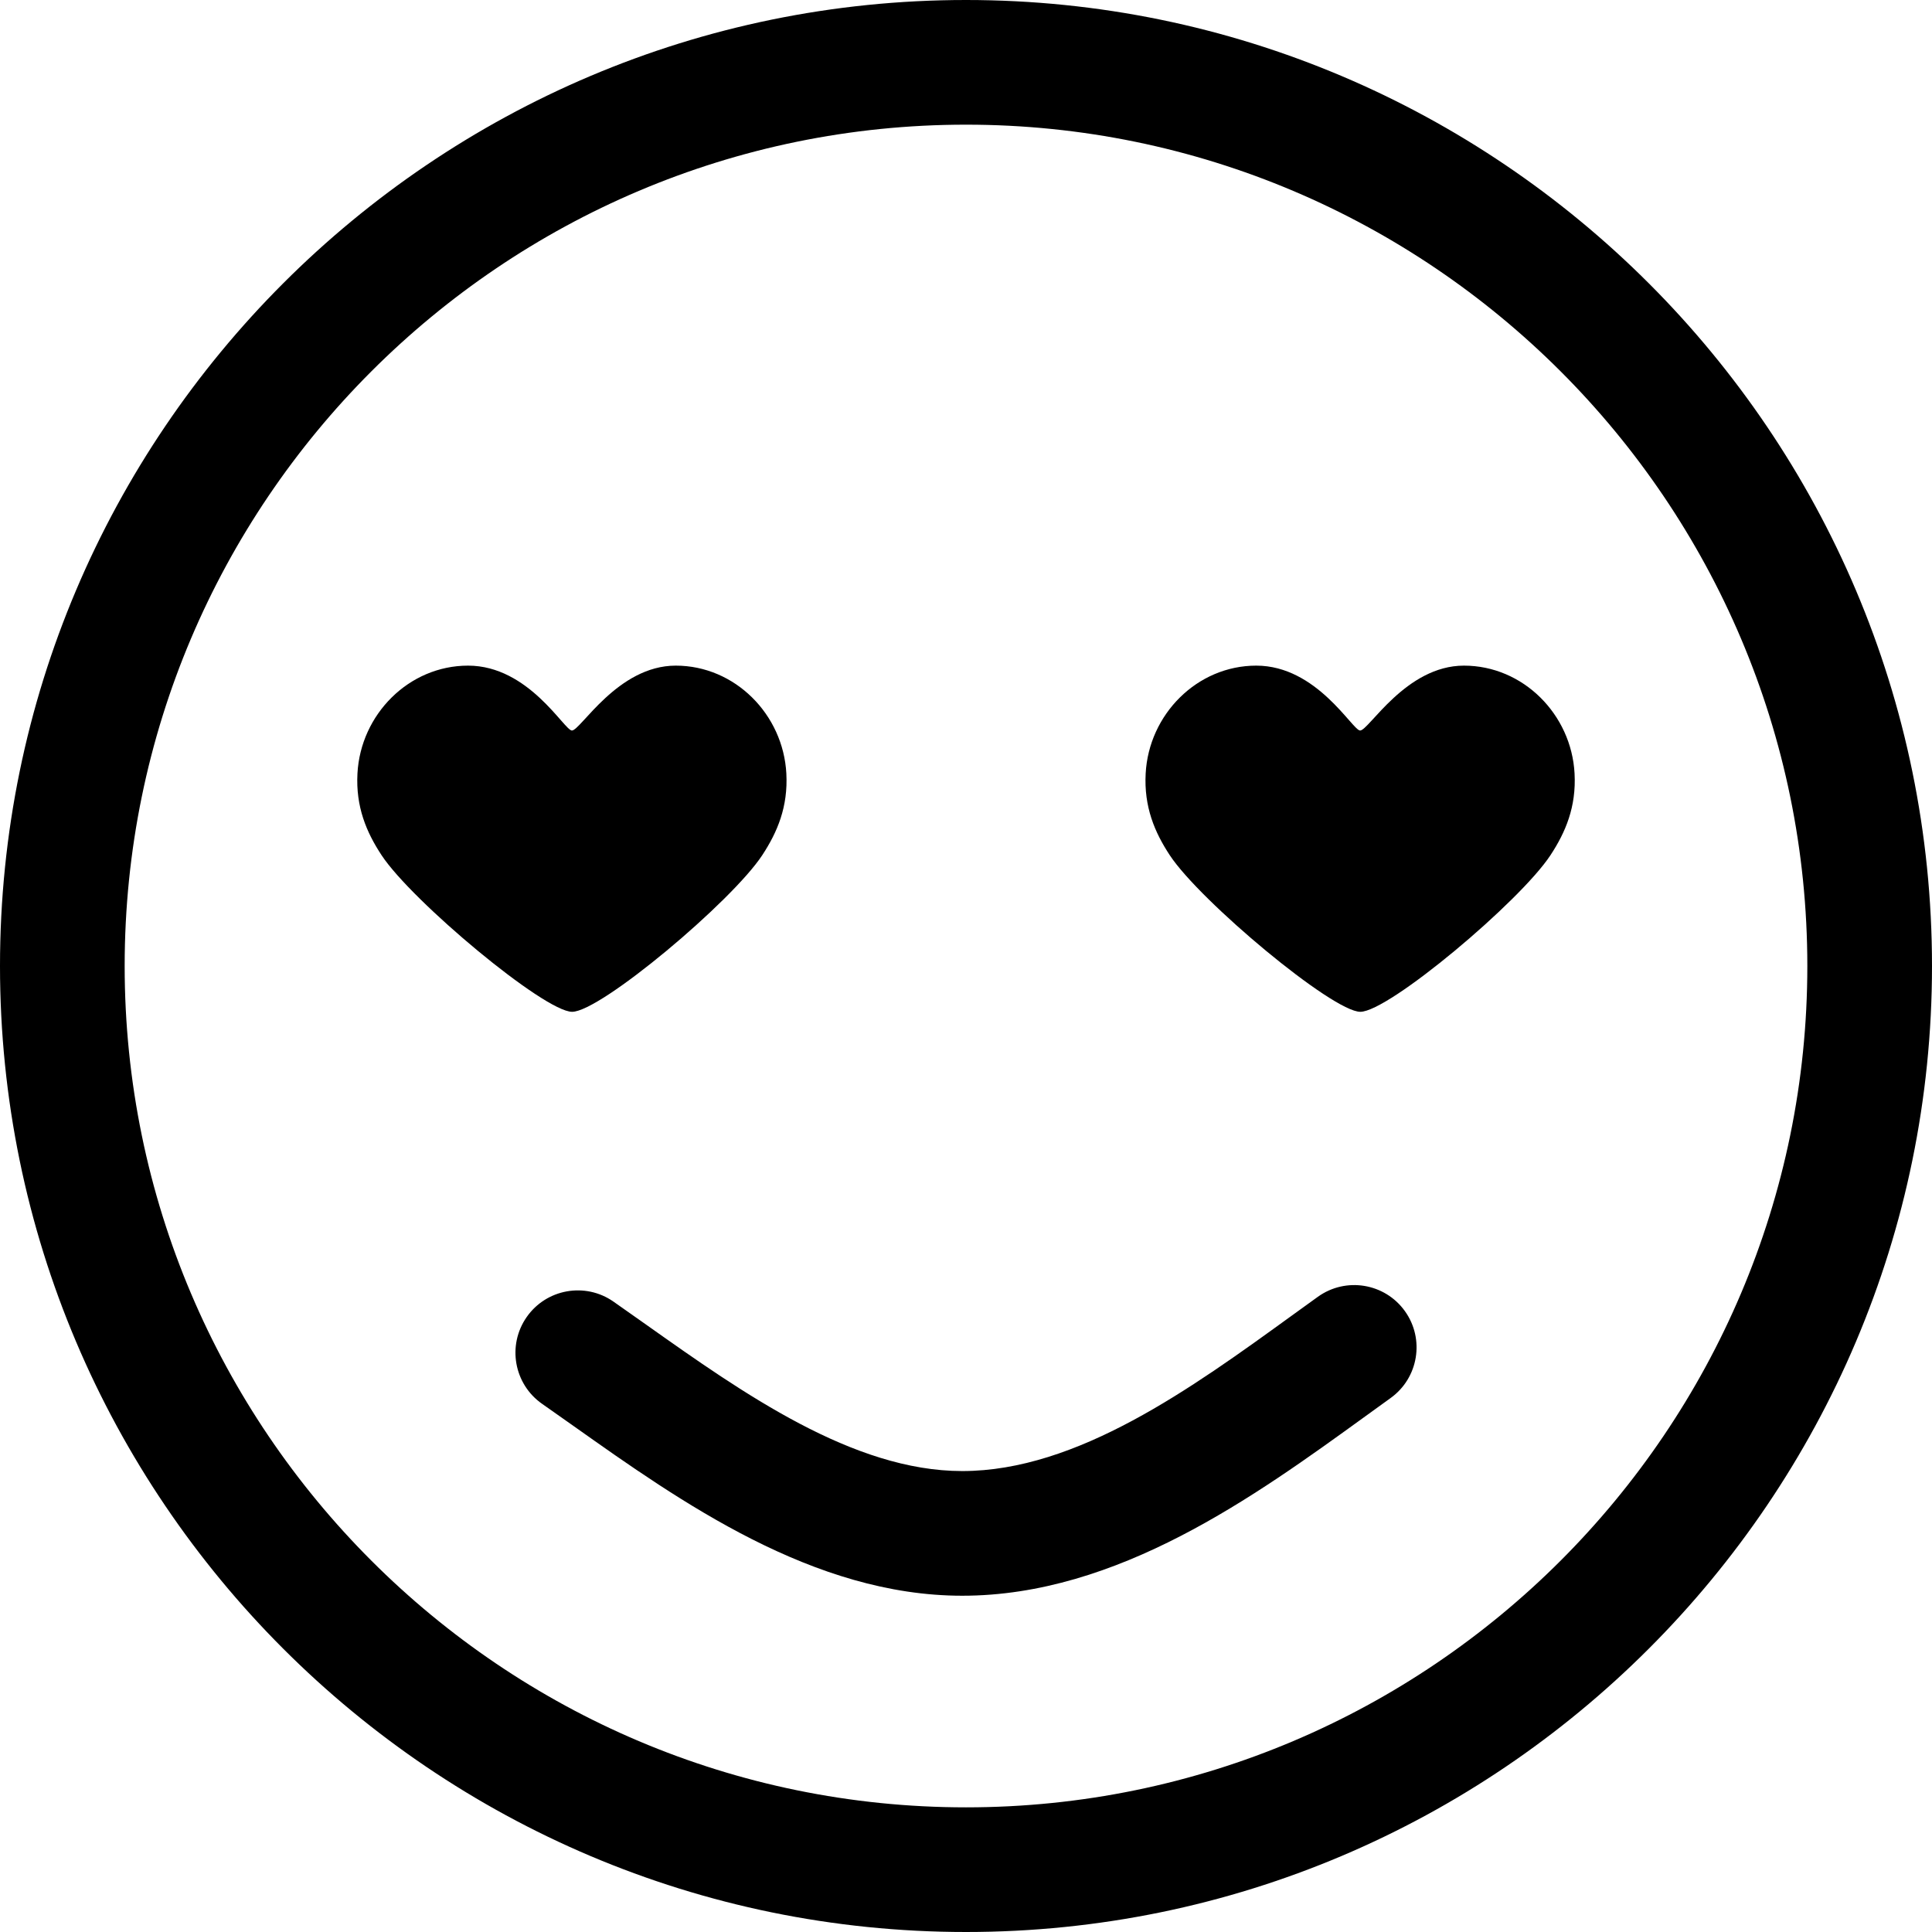
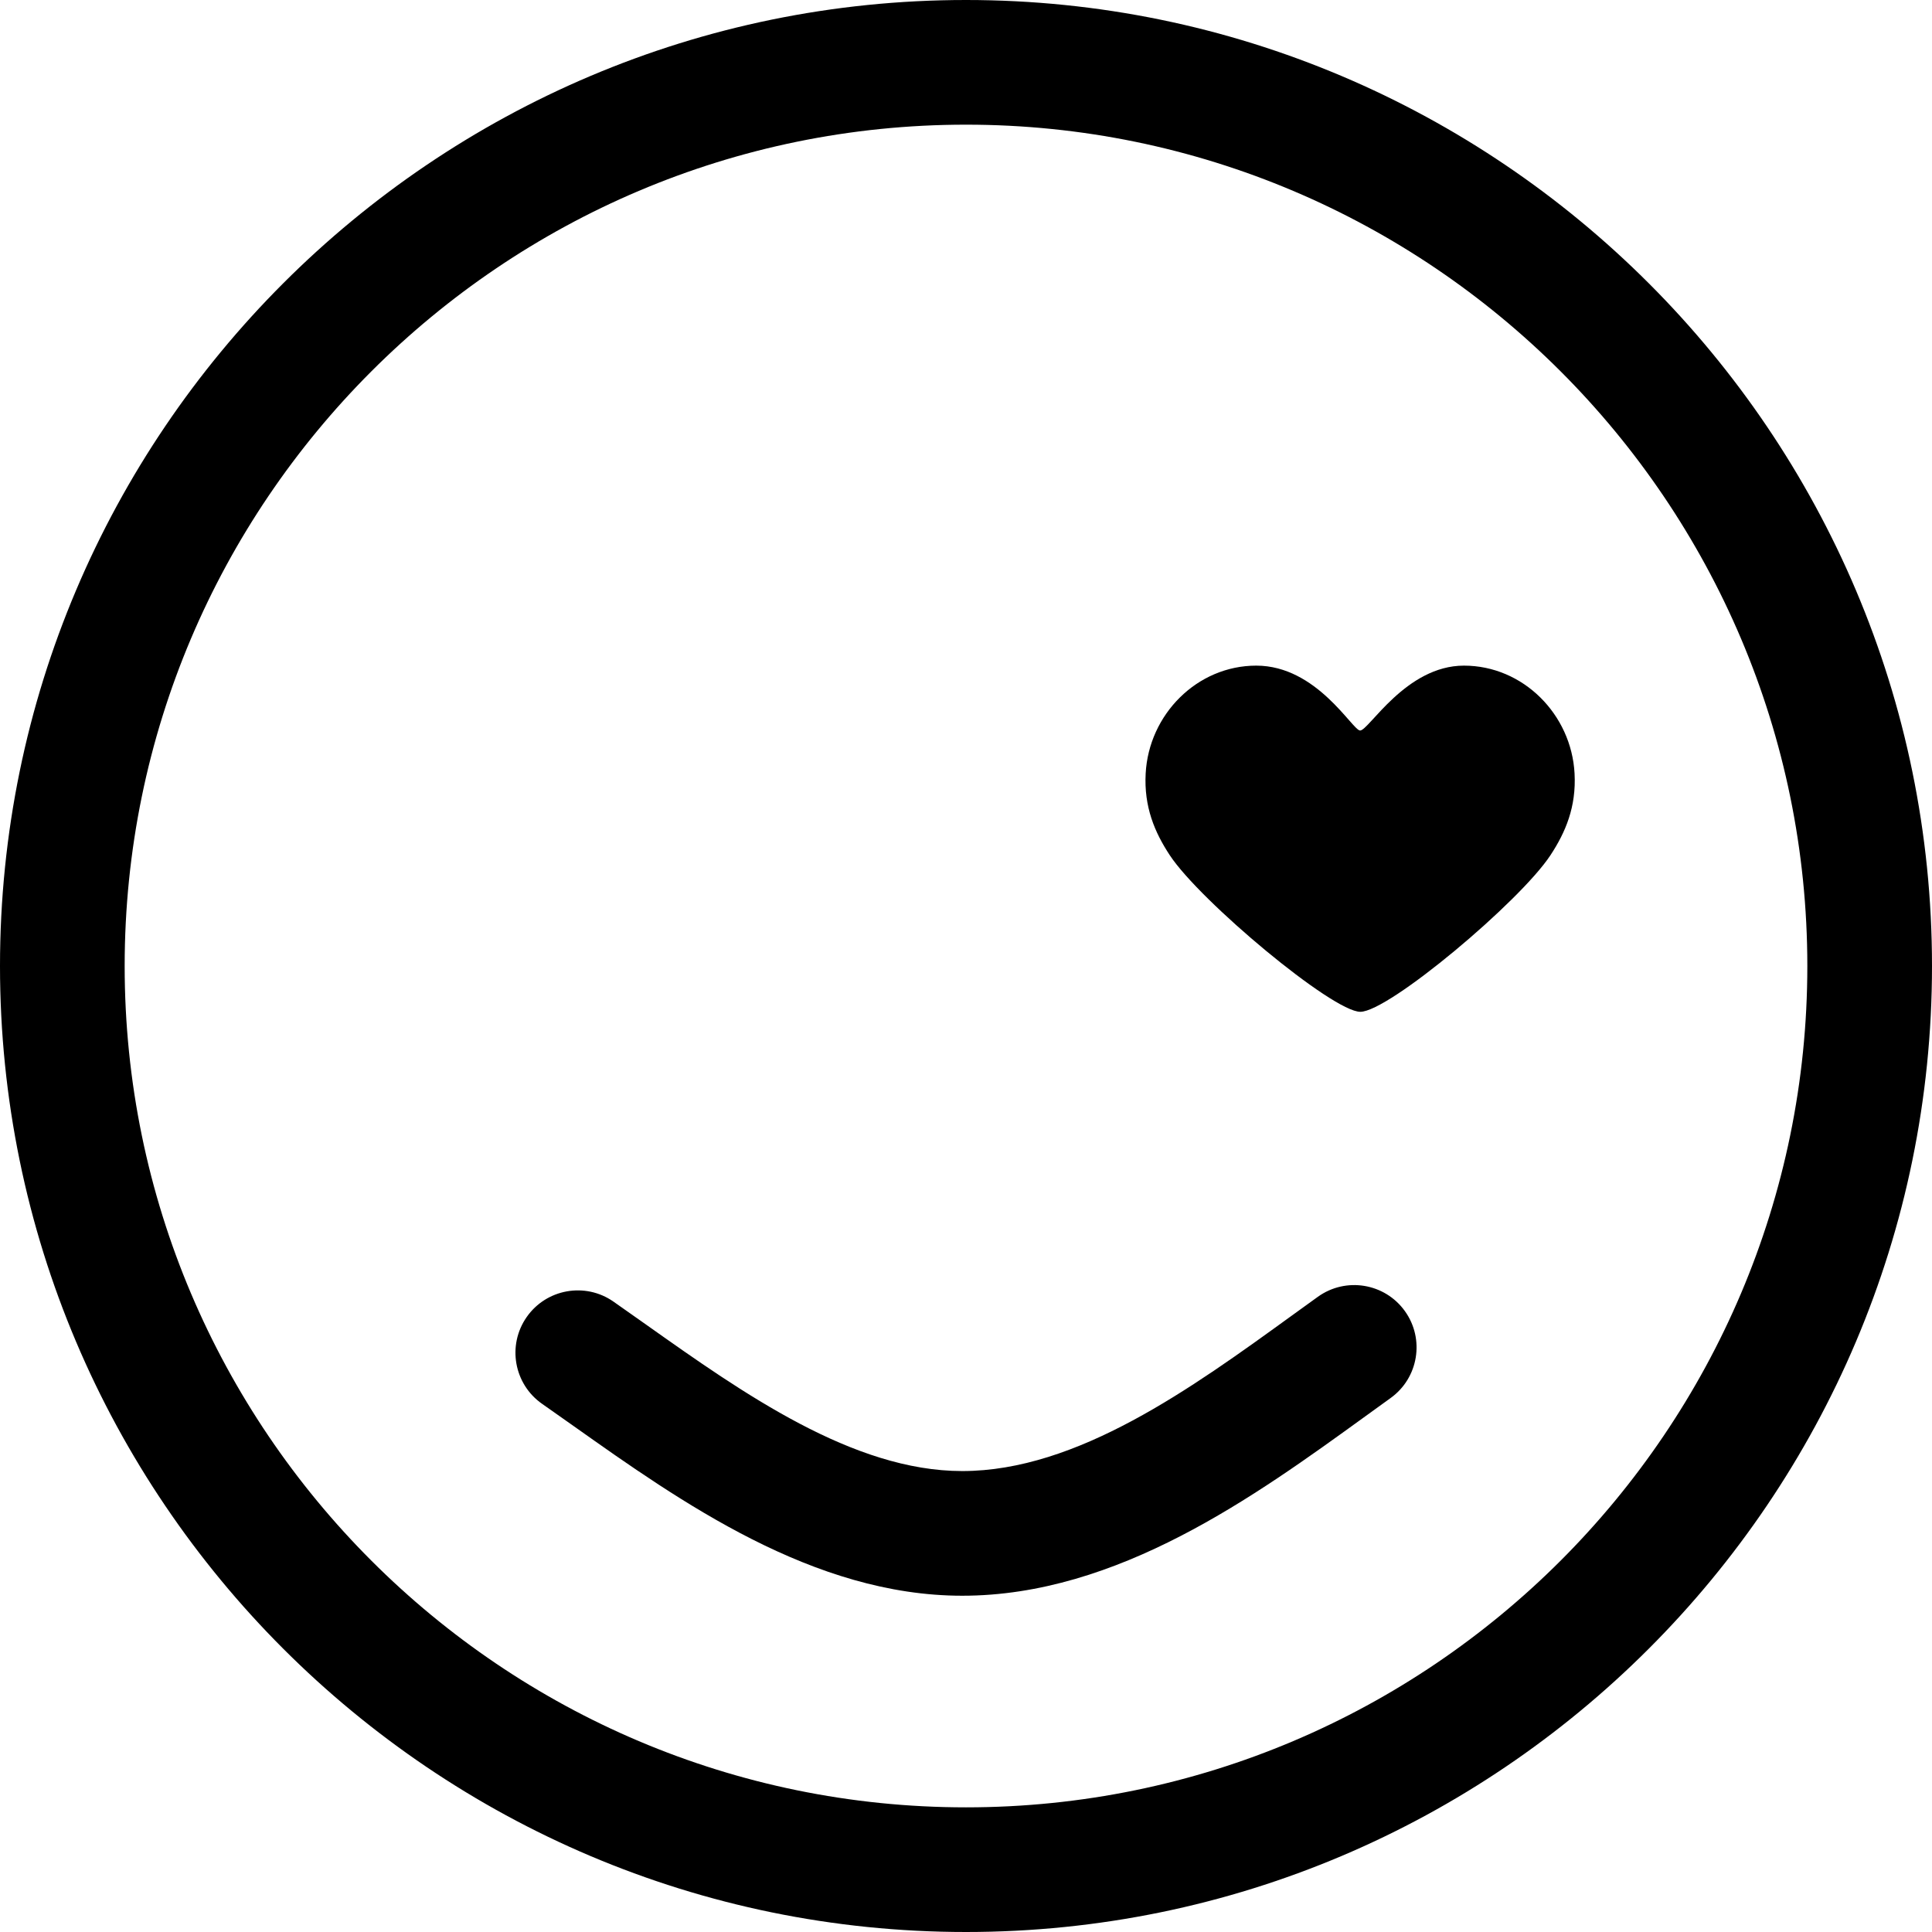
<svg xmlns="http://www.w3.org/2000/svg" fill="#000000" version="1.1" id="Capa_1" width="800px" height="800px" viewBox="0 0 309.953 309.953" xml:space="preserve">
  <g>
    <g id="Artwork_76_">
      <g id="Layer_5_76_">
        <g>
          <g>
            <g>
-               <path d="M108.412,106.788c-9.334,0-15.259,10.408-16.659,10.408c-1.227,0-6.908-10.408-16.664-10.408        c-9.487,0-17.236,7.824-17.742,17.303c-0.287,5.352,1.439,9.425,3.872,13.116c4.856,7.37,26.097,25.117,30.565,25.117        c4.562,0,25.611-17.682,30.499-25.117c2.438-3.708,4.157-7.765,3.871-13.116C125.647,114.612,117.901,106.788,108.412,106.788        z" />
-             </g>
+               </g>
            <g>
              <path d="M234.863,106.788c-9.334,0-15.258,10.408-16.658,10.408c-1.229,0-6.908-10.408-16.663-10.408        c-9.487,0-17.235,7.824-17.741,17.303c-0.287,5.352,1.438,9.425,3.87,13.116c4.856,7.37,26.097,25.117,30.565,25.117        c4.562,0,25.611-17.682,30.502-25.117c2.439-3.708,4.158-7.765,3.871-13.116C252.104,114.612,244.354,106.788,234.863,106.788        z" />
            </g>
          </g>
          <g>
            <path d="M154.977,309.953C69.522,309.953,0,240.432,0,154.977C0,69.522,69.522,0,154.977,0       c85.455,0,154.976,69.522,154.976,154.977C309.953,240.432,240.432,309.953,154.977,309.953z M154.977,20       C80.551,20,20,80.55,20,154.977c0,74.428,60.551,134.978,134.977,134.978c74.427,0,134.976-60.55,134.976-134.978       C289.953,80.55,229.404,20,154.977,20z" />
          </g>
          <g>
            <path d="M154.374,256.004c-23.9,0-45.187-15.07-62.29-27.181c-1.736-1.229-3.44-2.437-5.109-3.601       c-4.53-3.158-5.641-9.393-2.482-13.922c3.16-4.529,9.394-5.642,13.923-2.482c1.707,1.189,3.449,2.425,5.226,3.682       c15.561,11.018,33.196,23.503,50.733,23.503c18.443,0,36.762-13.271,52.924-24.978c1.398-1.014,2.775-2.01,4.129-2.981       c4.488-3.221,10.734-2.194,13.955,2.291s2.195,10.733-2.291,13.955c-1.33,0.956-2.686,1.937-4.061,2.935       C201.33,240.046,179.301,256.004,154.374,256.004z" />
          </g>
        </g>
      </g>
    </g>
  </g>
</svg>